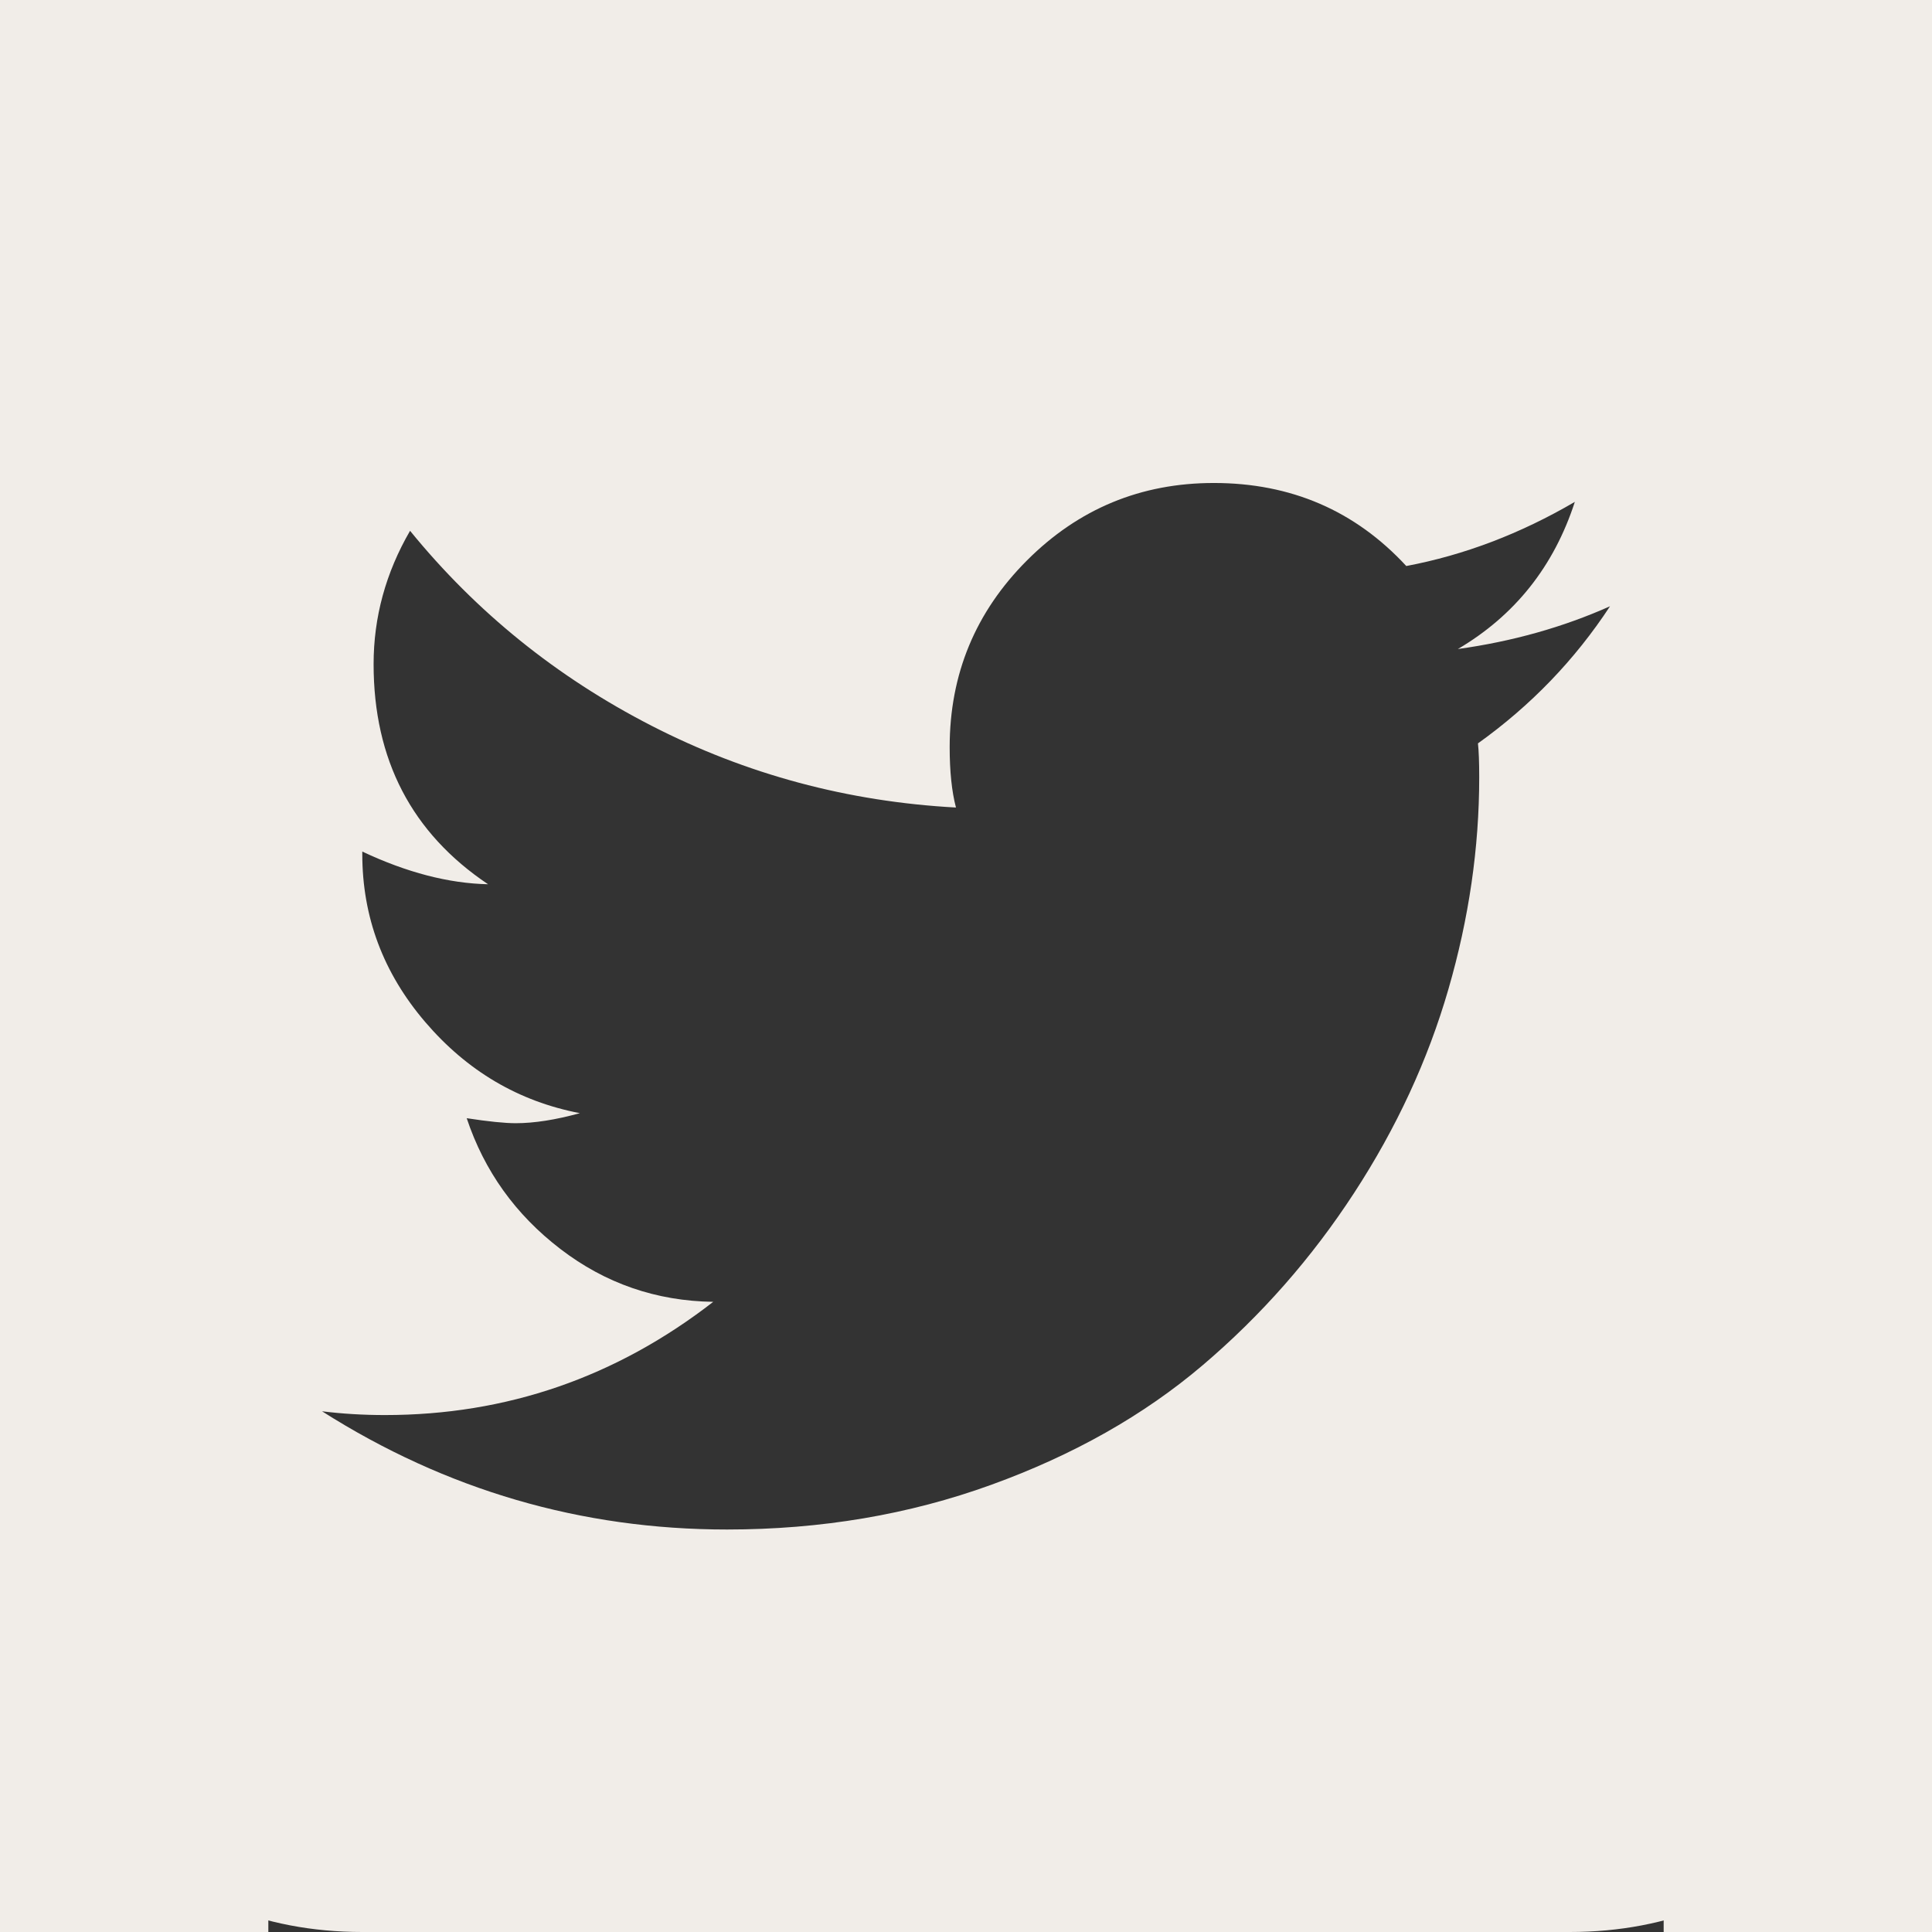
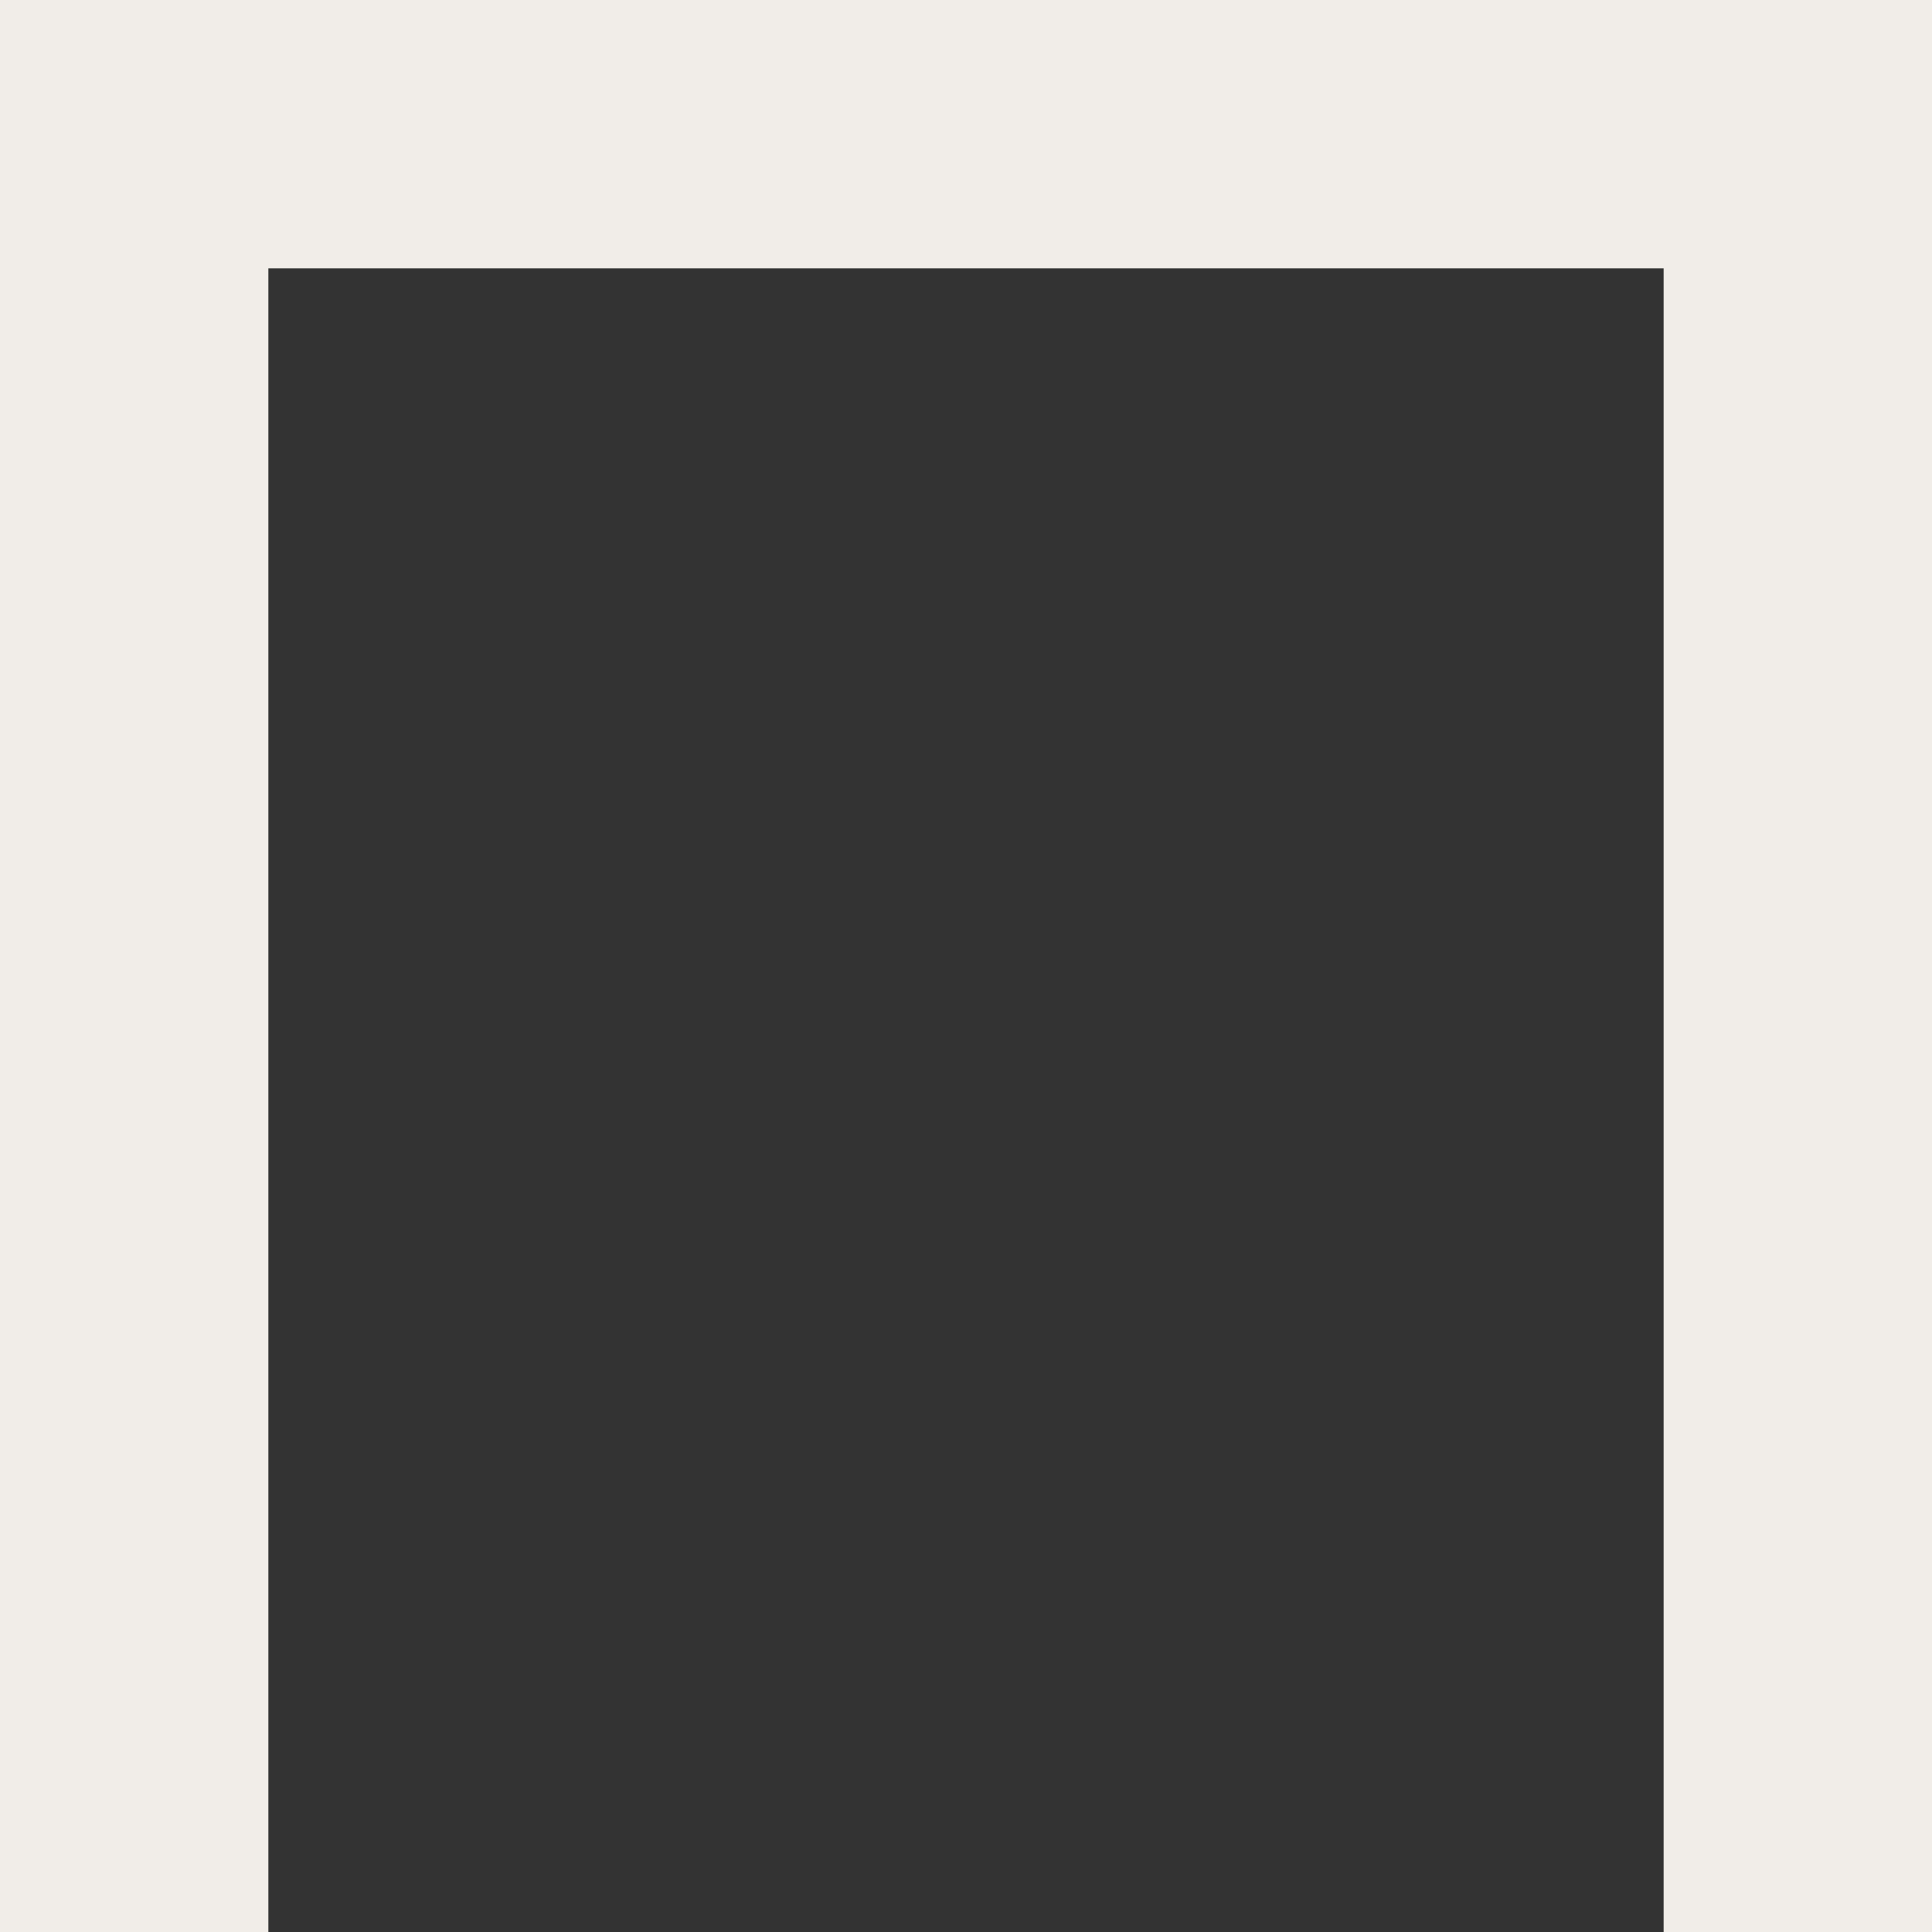
<svg xmlns="http://www.w3.org/2000/svg" width="144" height="144" viewBox="0 0 144 144" fill="none">
  <rect x="0" y="0" width="144" height="144" fill="#333333" stroke="none" />
-   <path d="M136.079 7.921C130.8 2.641 124.439 0 117.002 0H27C19.563 0 13.203 2.641 7.921 7.921C2.641 13.203 0 19.563 0 27V116.999C0 124.436 2.641 130.796 7.921 136.078C13.203 141.359 19.563 144 27 144H117.001C124.438 144 130.799 141.359 136.078 136.078C141.359 130.796 144 124.436 144 116.999V27C144 19.563 141.359 13.202 136.079 7.921ZM110.158 55.407C110.22 55.969 110.252 56.811 110.252 57.938C110.252 63.188 109.486 68.454 107.955 73.734C106.425 79.016 104.08 84.079 100.923 88.922C97.769 93.765 94.003 98.048 89.628 101.766C85.253 105.483 80.003 108.453 73.877 110.67C67.754 112.891 61.19 114.001 54.19 114.001C43.316 114.001 33.253 111.061 24.003 105.189C25.503 105.375 27.066 105.47 28.69 105.47C37.753 105.47 45.91 102.657 53.16 97.031C48.911 96.97 45.113 95.659 41.77 93.093C38.425 90.531 36.098 87.282 34.785 83.344C36.409 83.593 37.628 83.717 38.44 83.717C39.815 83.717 41.409 83.468 43.221 82.969C38.659 82.093 34.816 79.829 31.691 76.173C28.565 72.516 27.003 68.344 27.003 63.657V63.47C30.314 65.031 33.439 65.844 36.377 65.907C30.689 62.094 27.846 56.626 27.846 49.501C27.846 46.001 28.751 42.688 30.564 39.563C35.501 45.626 41.502 50.469 48.564 54.094C55.626 57.719 63.19 59.751 71.252 60.188C70.94 59.001 70.783 57.5 70.783 55.688C70.783 50.25 72.705 45.61 76.549 41.766C80.392 37.922 85.033 35.999 90.47 35.999C96.222 35.999 101.004 38.062 104.816 42.188C109.129 41.375 113.318 39.781 117.379 37.407C115.817 42.218 112.909 45.874 108.661 48.375C112.722 47.811 116.503 46.749 120.002 45.187C117.377 49.187 114.095 52.593 110.158 55.407Z" fill="#F1EDE8" />
  <path fill-rule="evenodd" clip-rule="evenodd" d="M144 144V0H0V144H20V20H124V144H144Z" fill="#F1EDE8" />
</svg>